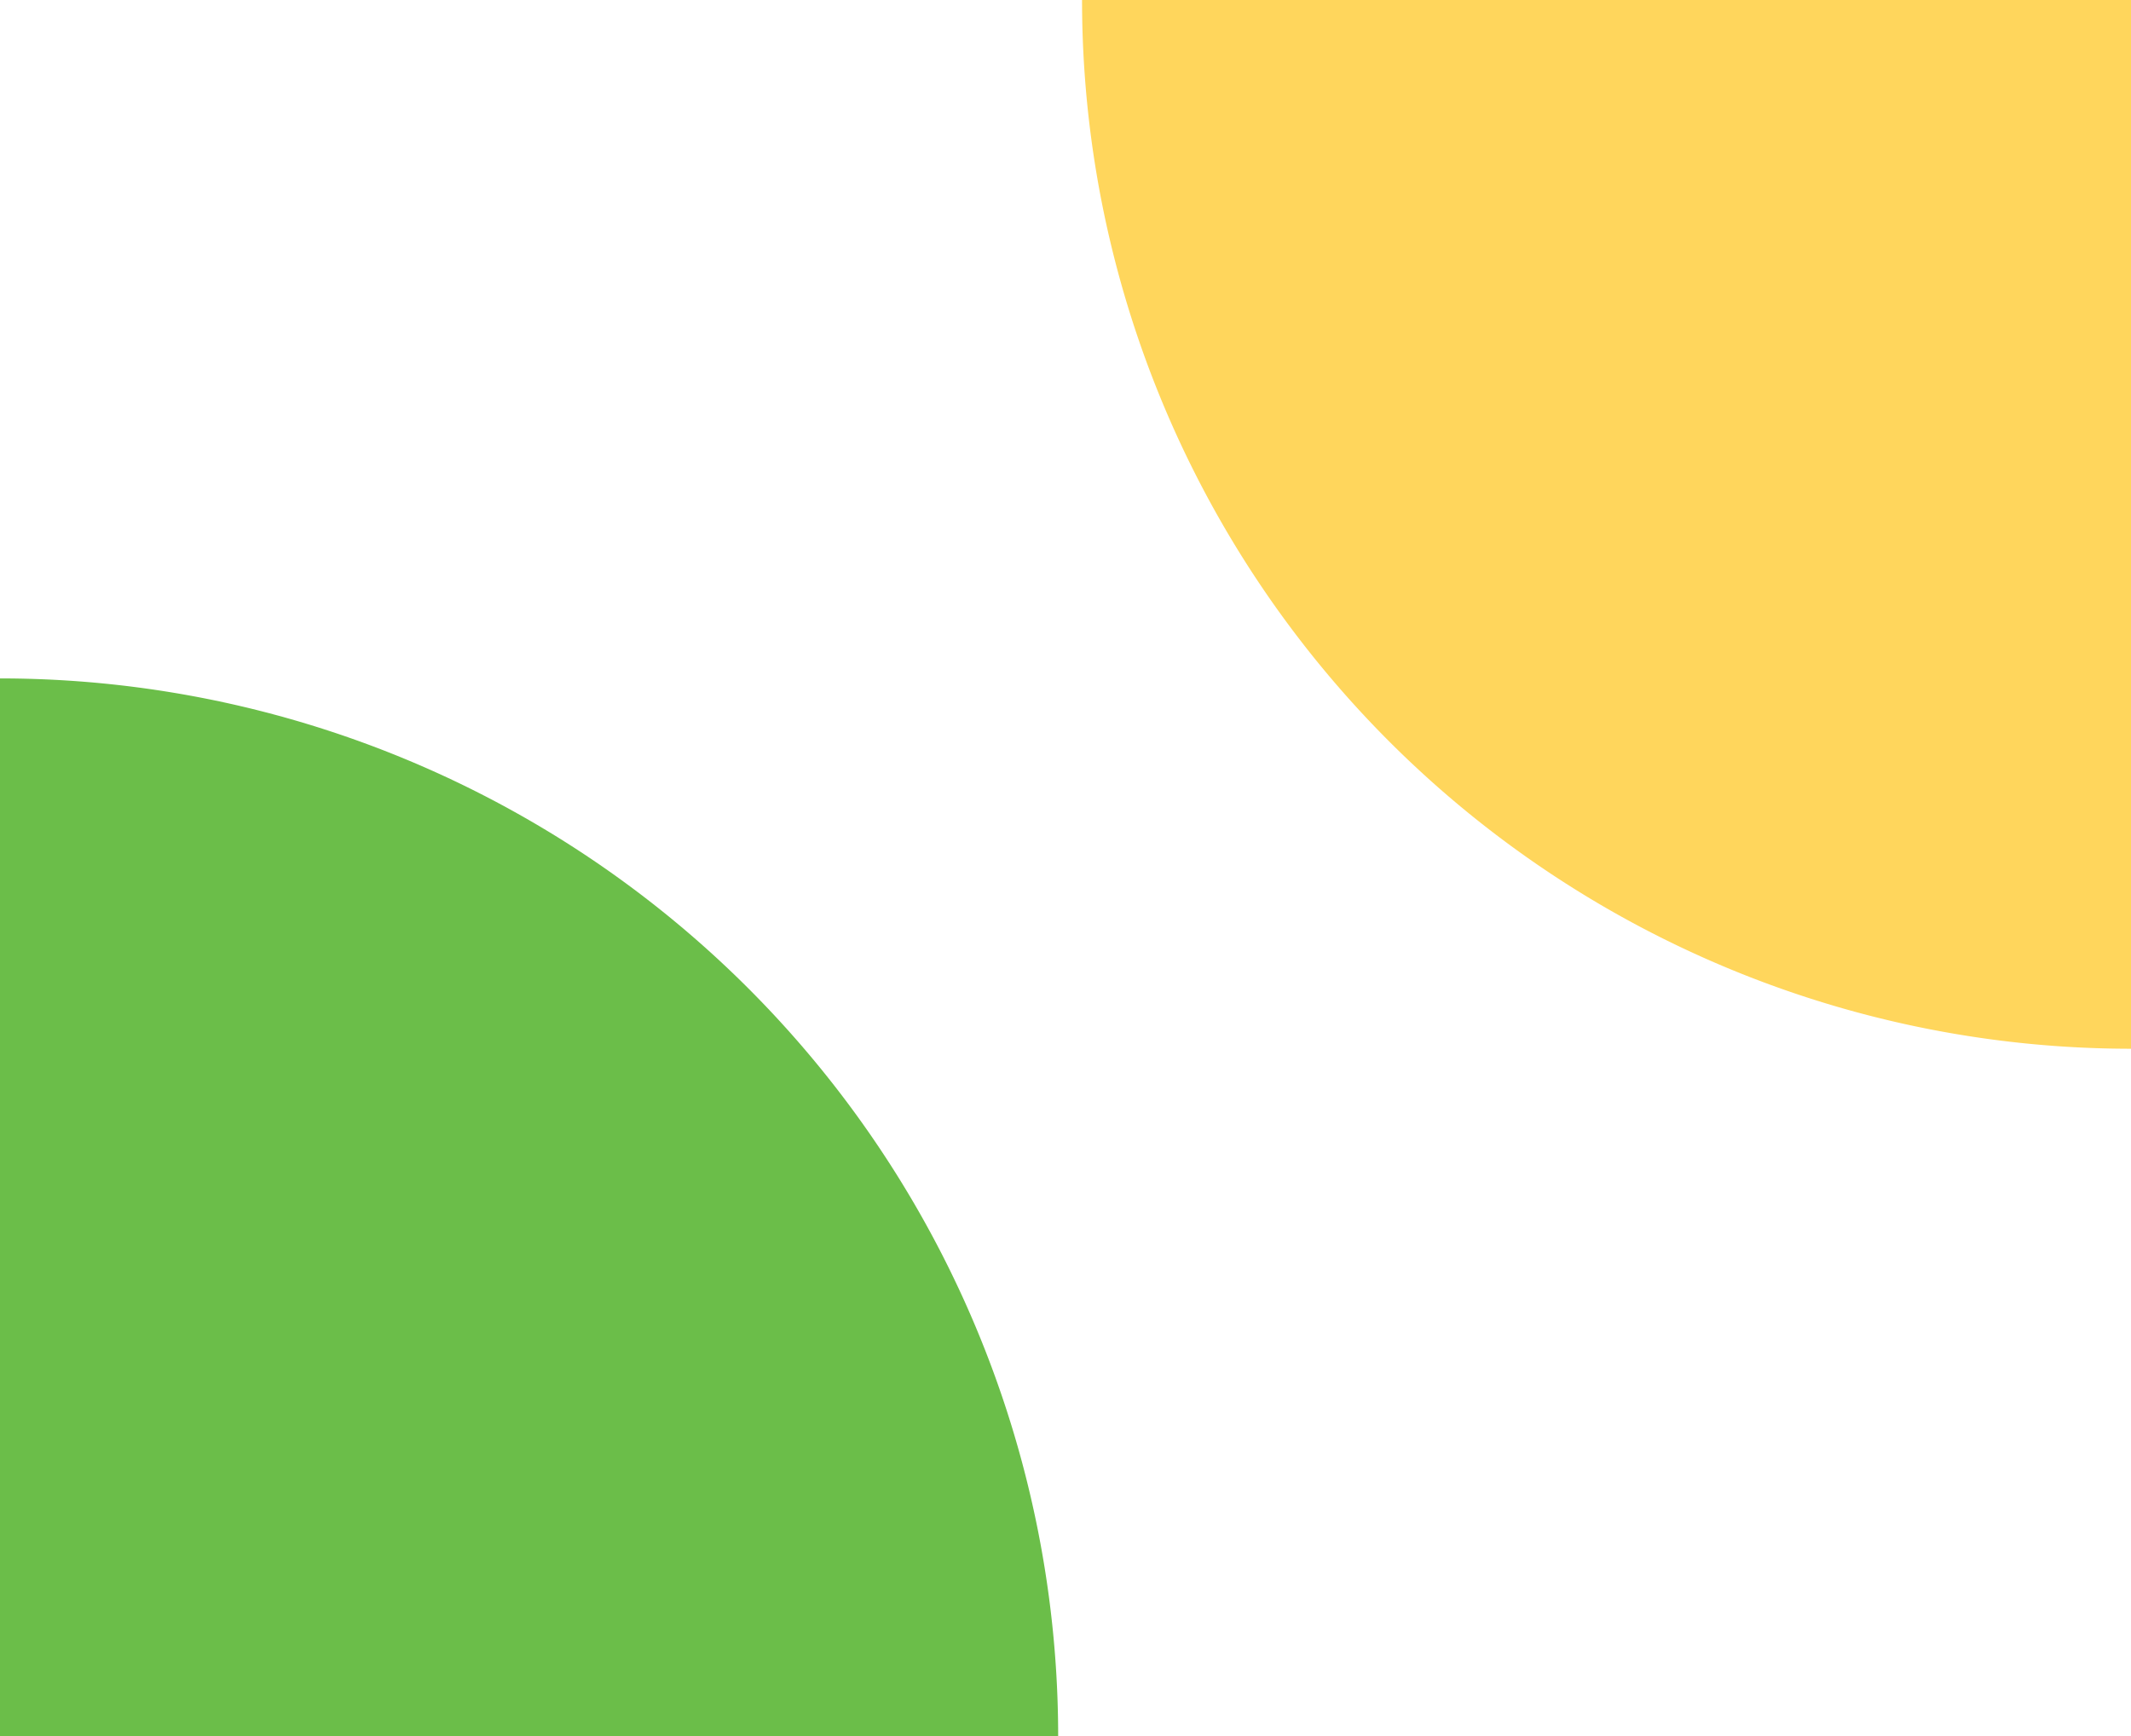
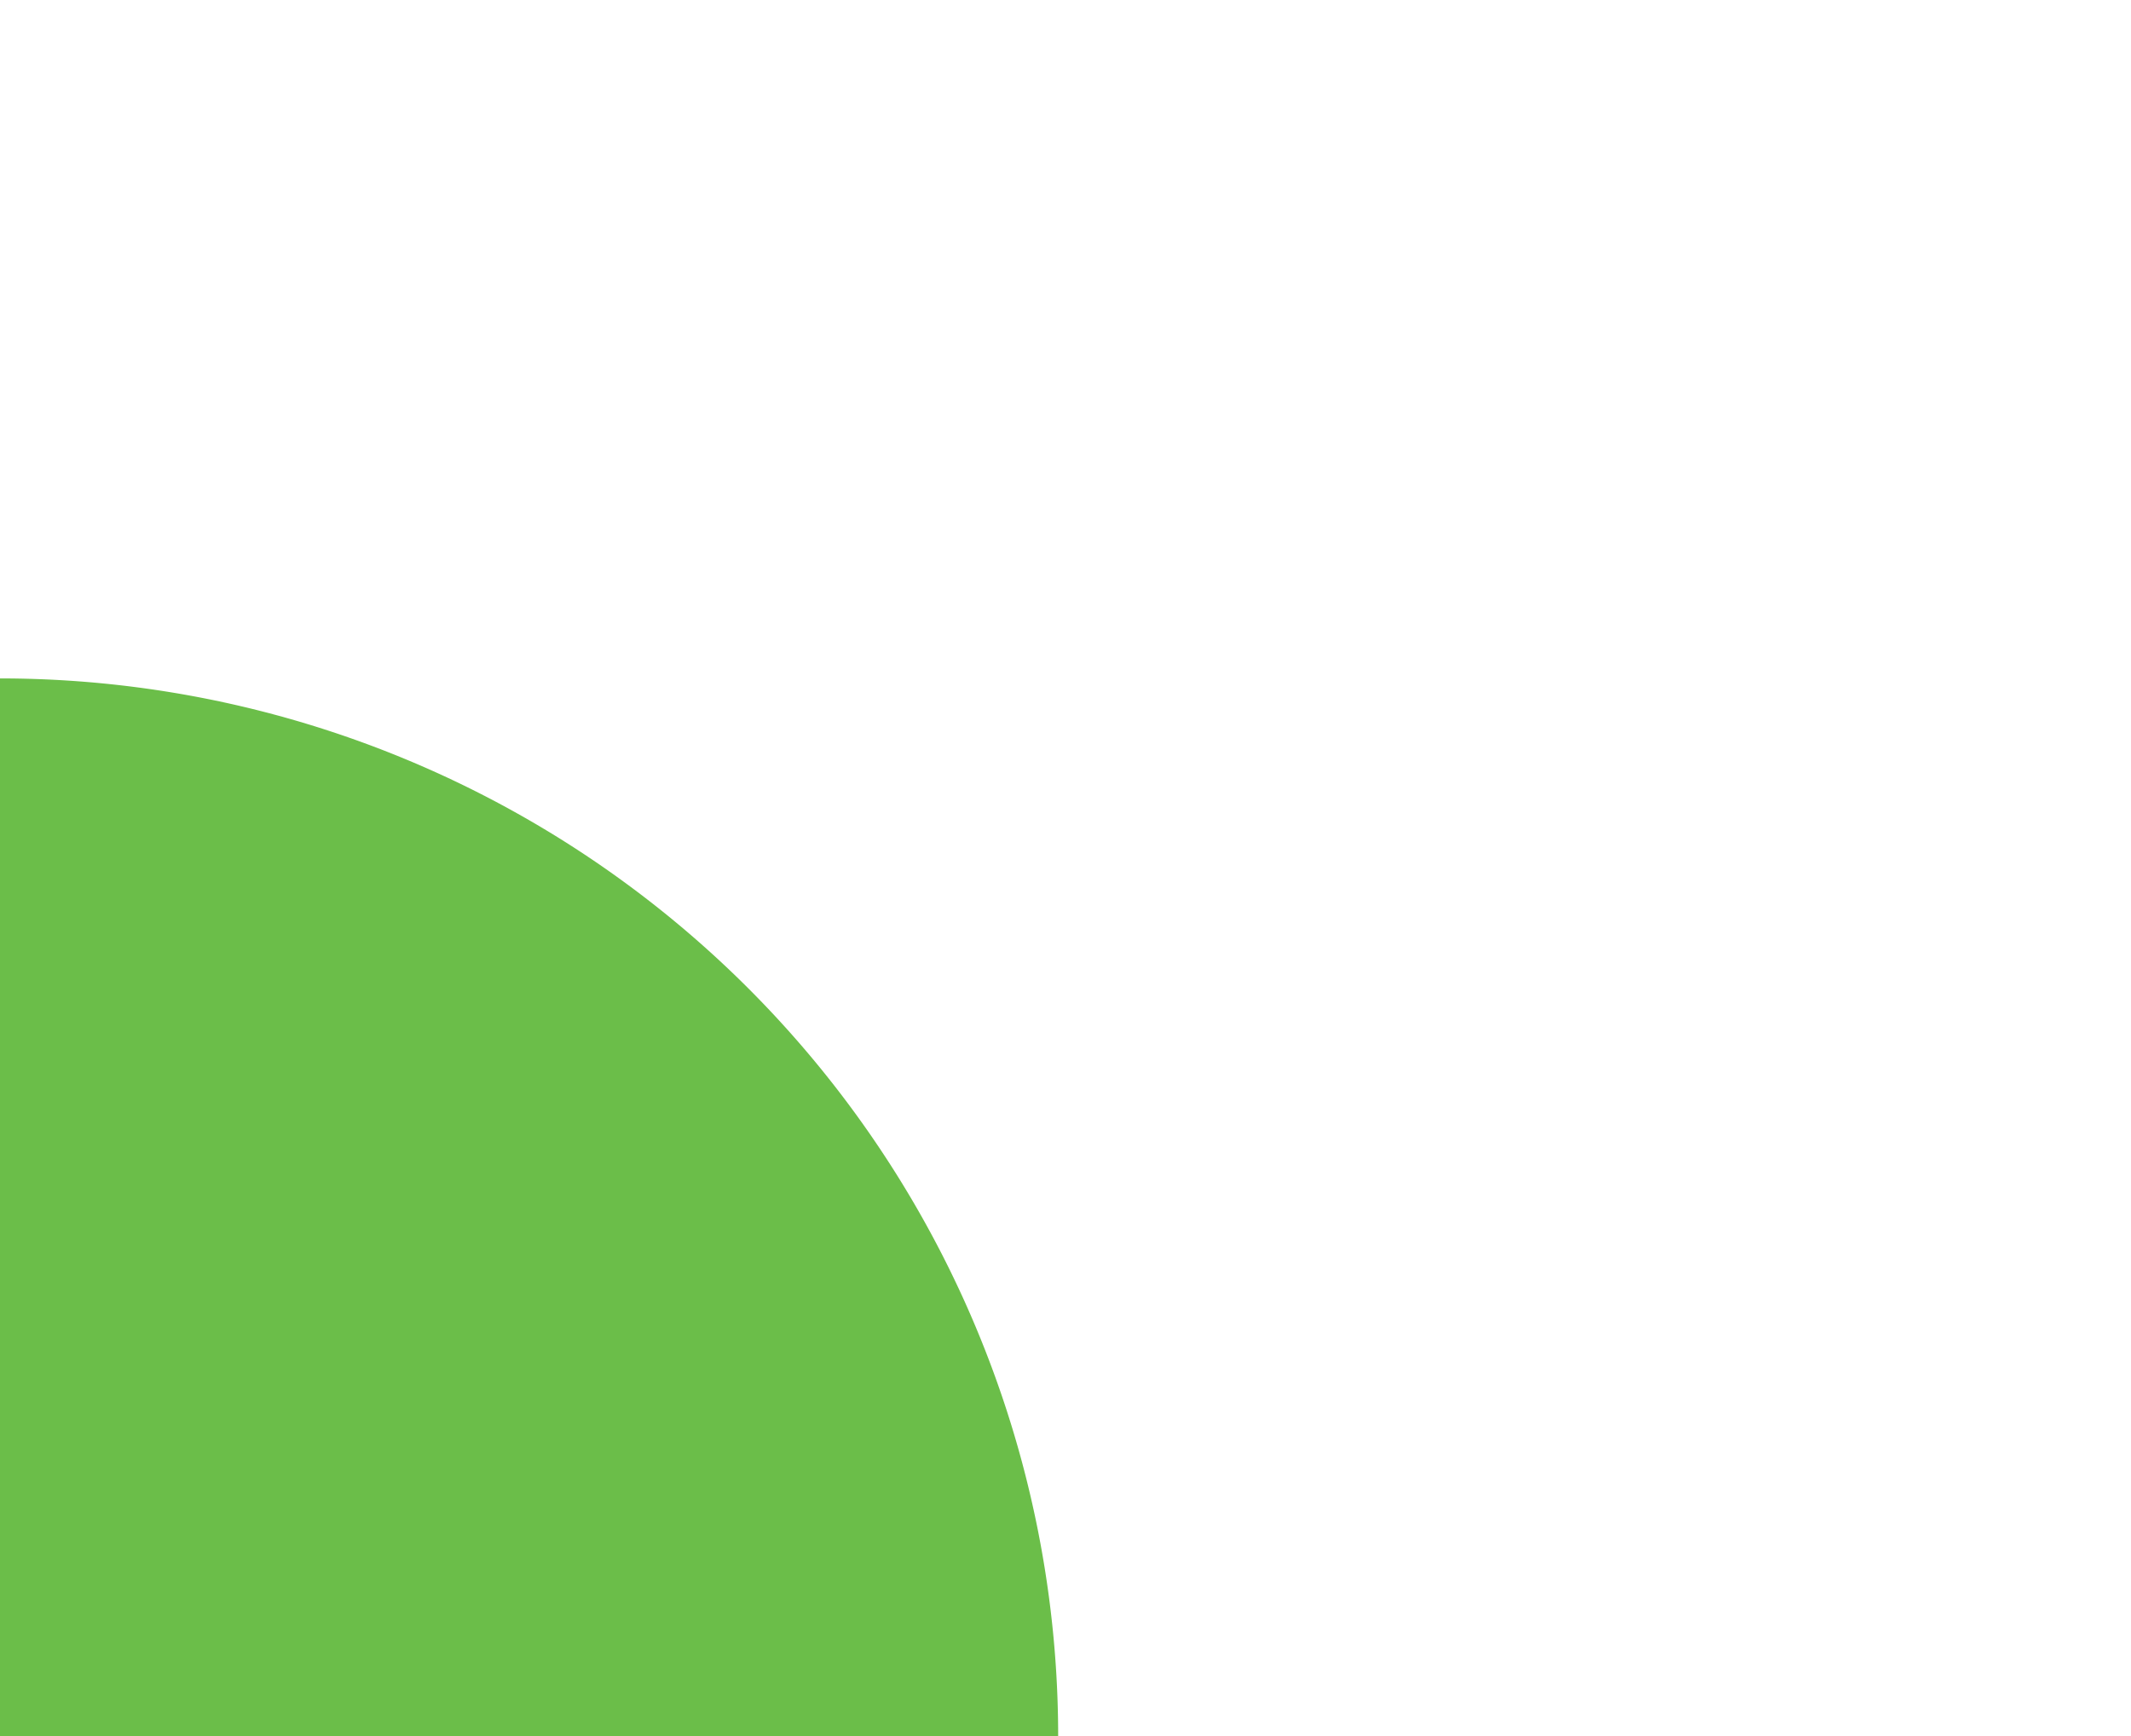
<svg xmlns="http://www.w3.org/2000/svg" width="232.4" height="189.4" viewBox="0 0 232.4 189.4">
  <defs>
    <clipPath id="clip-path">
-       <path id="Контур_9" data-name="Контур 9" d="M0,114.395H114.395V0H0Z" fill="#ffd65c" />
-     </clipPath>
+       </clipPath>
    <clipPath id="clip-path-2">
-       <path id="Контур_9-2" data-name="Контур 9" d="M0-3.645H115.4v-115.4H0Z" transform="translate(0 119.045)" fill="#6bbe49" />
+       <path id="Контур_9-2" data-name="Контур 9" d="M0-3.645H115.4v-115.4H0" transform="translate(0 119.045)" fill="#6bbe49" />
    </clipPath>
  </defs>
  <g id="Сгруппировать_422" data-name="Сгруппировать 422" transform="translate(-1410.6 -404.6)">
    <g id="Сгруппировать_12" data-name="Сгруппировать 12" transform="translate(1643 518.995) rotate(180)">
      <g id="Сгруппировать_11" data-name="Сгруппировать 11" clip-path="url(#clip-path)">
        <g id="Сгруппировать_10" data-name="Сгруппировать 10">
          <path id="Контур_8" data-name="Контур 8" d="M0,0V114.395H114.395A114.4,114.4,0,0,0,0,0" fill="#ffd65c" />
        </g>
      </g>
    </g>
    <g id="Сгруппировать_14" data-name="Сгруппировать 14" transform="translate(1410.6 478.6)">
      <g id="Сгруппировать_11-2" data-name="Сгруппировать 11" clip-path="url(#clip-path-2)">
        <g id="Сгруппировать_10-2" data-name="Сгруппировать 10">
          <path id="Контур_8-2" data-name="Контур 8" d="M0,0V115.4H115.4A115.4,115.4,0,0,0,0,0" fill="#6bbe49" />
        </g>
      </g>
    </g>
  </g>
</svg>